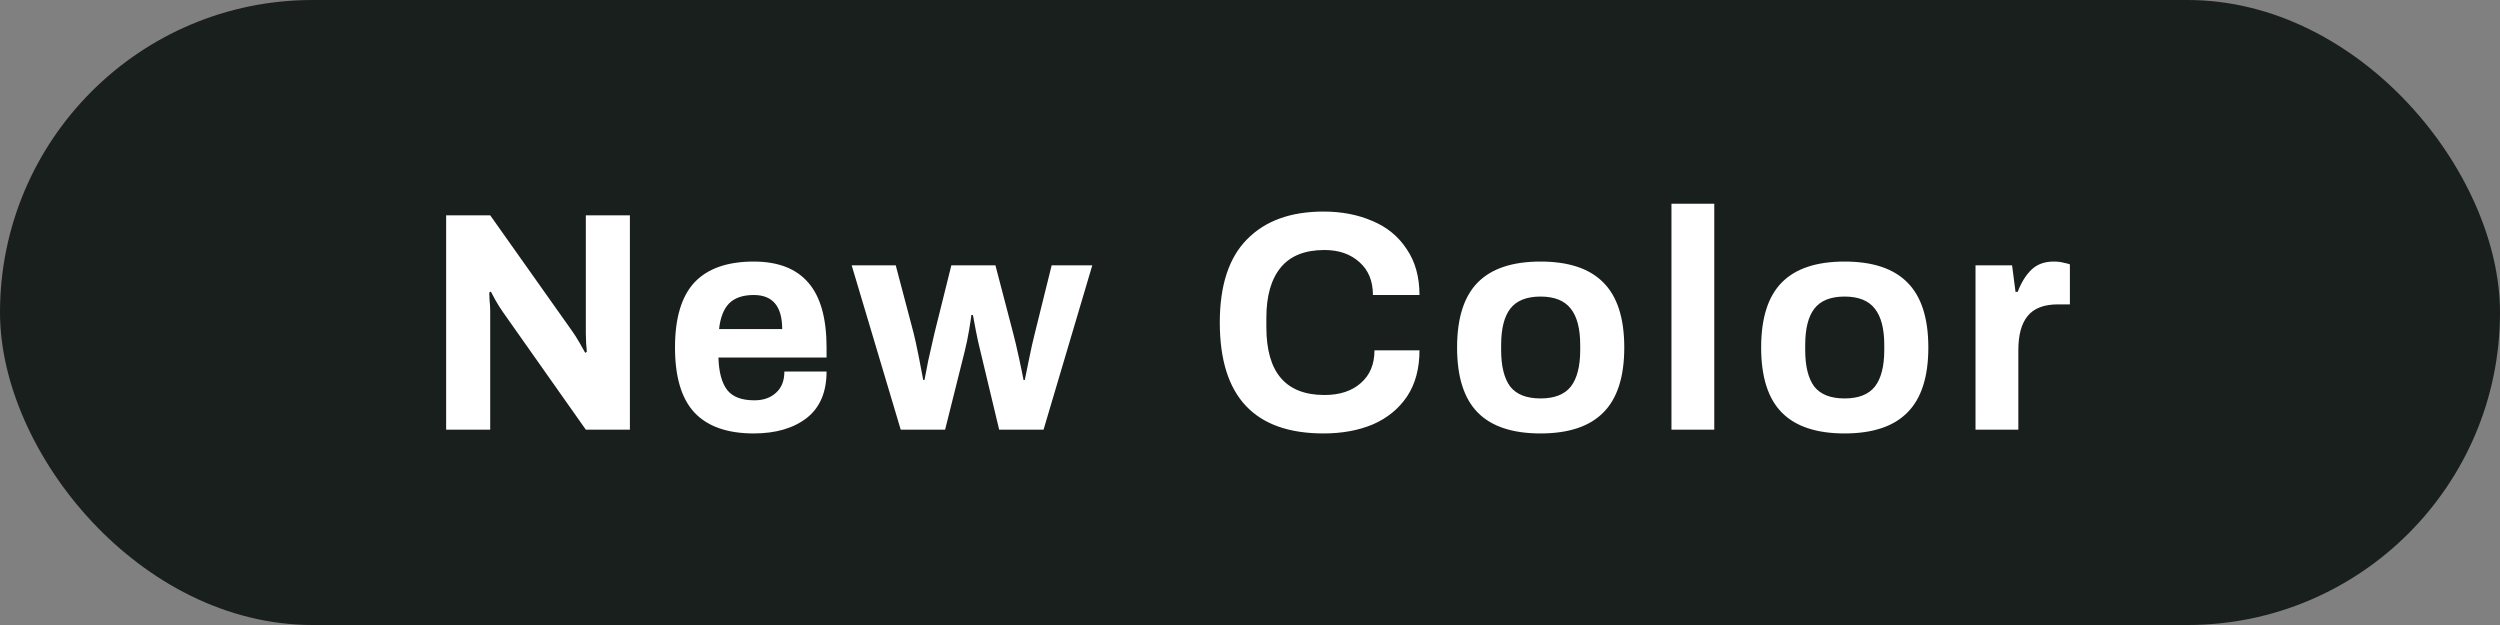
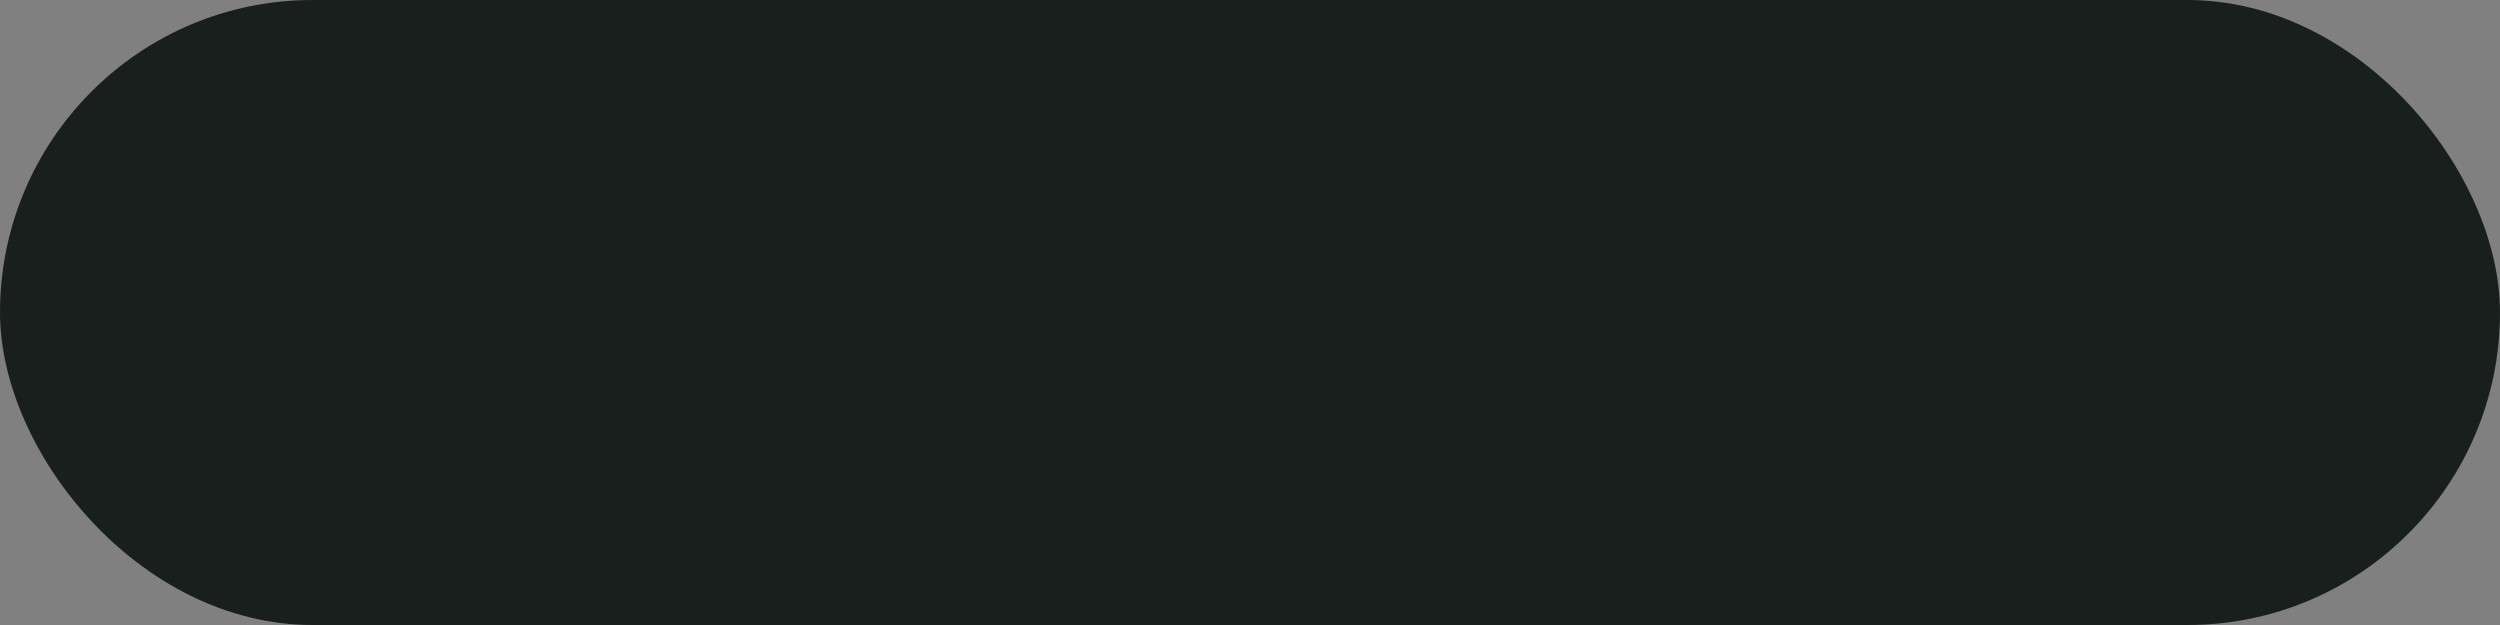
<svg xmlns="http://www.w3.org/2000/svg" width="96" height="24" viewBox="0 0 96 24" fill="none">
  <rect x="0" y="0" width="96" height="24" fill="#808080" stroke="none" />
  <rect width="96" height="24" rx="12" fill="#191F1C" />
-   <path d="M17.132 8.268H18.824L21.992 12.744C22.056 12.832 22.144 12.972 22.256 13.164C22.368 13.356 22.44 13.484 22.472 13.548L22.532 13.512C22.532 13.448 22.524 13.344 22.508 13.2C22.5 13.056 22.496 12.928 22.496 12.816V8.268H24.188L24.188 16.5H22.496L19.316 11.988C19.22 11.852 19.124 11.7 19.028 11.532C18.932 11.356 18.872 11.244 18.848 11.196L18.788 11.232C18.788 11.288 18.792 11.388 18.8 11.532C18.816 11.676 18.824 11.816 18.824 11.952L18.824 16.5H17.132L17.132 8.268ZM28.944 16.644C27.928 16.644 27.168 16.376 26.664 15.84C26.168 15.304 25.92 14.472 25.92 13.344C25.92 12.216 26.168 11.384 26.664 10.848C27.168 10.312 27.928 10.044 28.944 10.044C29.88 10.044 30.58 10.316 31.044 10.86C31.508 11.396 31.74 12.224 31.74 13.344V13.728H27.588C27.604 14.288 27.716 14.704 27.924 14.976C28.132 15.24 28.48 15.372 28.968 15.372C29.312 15.372 29.588 15.276 29.796 15.084C30.012 14.892 30.12 14.62 30.12 14.268H31.74C31.74 15.06 31.484 15.656 30.972 16.056C30.46 16.448 29.784 16.644 28.944 16.644ZM30.036 12.636C30.036 11.764 29.672 11.328 28.944 11.328C28.528 11.328 28.212 11.436 27.996 11.652C27.788 11.868 27.66 12.196 27.612 12.636L30.036 12.636ZM32.704 10.188H34.396L35.08 12.78C35.128 12.964 35.196 13.276 35.284 13.716C35.372 14.156 35.428 14.448 35.452 14.592H35.5C35.524 14.456 35.572 14.208 35.644 13.848C35.724 13.48 35.804 13.128 35.884 12.792L36.532 10.188H38.224L38.908 12.804C38.972 13.044 39.048 13.368 39.136 13.776C39.224 14.184 39.28 14.456 39.304 14.592H39.352C39.376 14.472 39.428 14.216 39.508 13.824C39.588 13.424 39.664 13.084 39.736 12.804L40.384 10.188H41.944L40.072 16.5H38.368L37.648 13.488C37.584 13.24 37.524 12.968 37.468 12.672C37.412 12.376 37.376 12.184 37.36 12.096H37.3C37.292 12.184 37.264 12.372 37.216 12.66C37.168 12.948 37.112 13.22 37.048 13.476L36.292 16.5H34.588L32.704 10.188ZM50.824 16.644C48.168 16.644 46.84 15.224 46.84 12.384C46.84 10.96 47.188 9.896 47.884 9.192C48.58 8.48 49.56 8.124 50.824 8.124C51.52 8.124 52.144 8.244 52.696 8.484C53.256 8.716 53.696 9.076 54.016 9.564C54.344 10.044 54.508 10.632 54.508 11.328H52.72C52.72 10.792 52.548 10.372 52.204 10.068C51.86 9.756 51.412 9.6 50.86 9.6C50.108 9.6 49.548 9.824 49.18 10.272C48.812 10.72 48.628 11.364 48.628 12.204V12.564C48.628 14.3 49.372 15.168 50.86 15.168C51.444 15.168 51.908 15.016 52.252 14.712C52.604 14.408 52.78 13.988 52.78 13.452H54.508C54.508 14.156 54.348 14.748 54.028 15.228C53.708 15.7 53.272 16.056 52.72 16.296C52.168 16.528 51.536 16.644 50.824 16.644ZM59.156 16.644C58.076 16.644 57.272 16.376 56.744 15.84C56.216 15.304 55.952 14.472 55.952 13.344C55.952 12.216 56.216 11.384 56.744 10.848C57.272 10.312 58.076 10.044 59.156 10.044C60.236 10.044 61.04 10.312 61.568 10.848C62.104 11.384 62.372 12.216 62.372 13.344C62.372 14.472 62.104 15.304 61.568 15.84C61.04 16.376 60.236 16.644 59.156 16.644ZM59.156 15.3C59.692 15.3 60.08 15.148 60.32 14.844C60.56 14.532 60.68 14.064 60.68 13.44V13.248C60.68 12.624 60.56 12.16 60.32 11.856C60.08 11.544 59.692 11.388 59.156 11.388C58.62 11.388 58.232 11.544 57.992 11.856C57.76 12.16 57.644 12.624 57.644 13.248V13.44C57.644 14.064 57.76 14.532 57.992 14.844C58.232 15.148 58.62 15.3 59.156 15.3ZM64.184 7.824H65.828V16.5H64.184V7.824ZM70.832 16.644C69.752 16.644 68.948 16.376 68.42 15.84C67.892 15.304 67.628 14.472 67.628 13.344C67.628 12.216 67.892 11.384 68.42 10.848C68.948 10.312 69.752 10.044 70.832 10.044C71.912 10.044 72.716 10.312 73.244 10.848C73.78 11.384 74.048 12.216 74.048 13.344C74.048 14.472 73.78 15.304 73.244 15.84C72.716 16.376 71.912 16.644 70.832 16.644ZM70.832 15.3C71.368 15.3 71.756 15.148 71.996 14.844C72.236 14.532 72.356 14.064 72.356 13.44V13.248C72.356 12.624 72.236 12.16 71.996 11.856C71.756 11.544 71.368 11.388 70.832 11.388C70.296 11.388 69.908 11.544 69.668 11.856C69.436 12.16 69.32 12.624 69.32 13.248V13.44C69.32 14.064 69.436 14.532 69.668 14.844C69.908 15.148 70.296 15.3 70.832 15.3ZM75.86 10.188H77.264L77.396 11.208H77.48C77.616 10.848 77.792 10.564 78.008 10.356C78.224 10.148 78.508 10.044 78.86 10.044C79.012 10.044 79.144 10.06 79.256 10.092C79.376 10.116 79.452 10.136 79.484 10.152V11.688H79.028C78.492 11.688 78.104 11.836 77.864 12.132C77.624 12.42 77.504 12.86 77.504 13.452V16.5H75.86V10.188Z" fill="white" />
</svg>